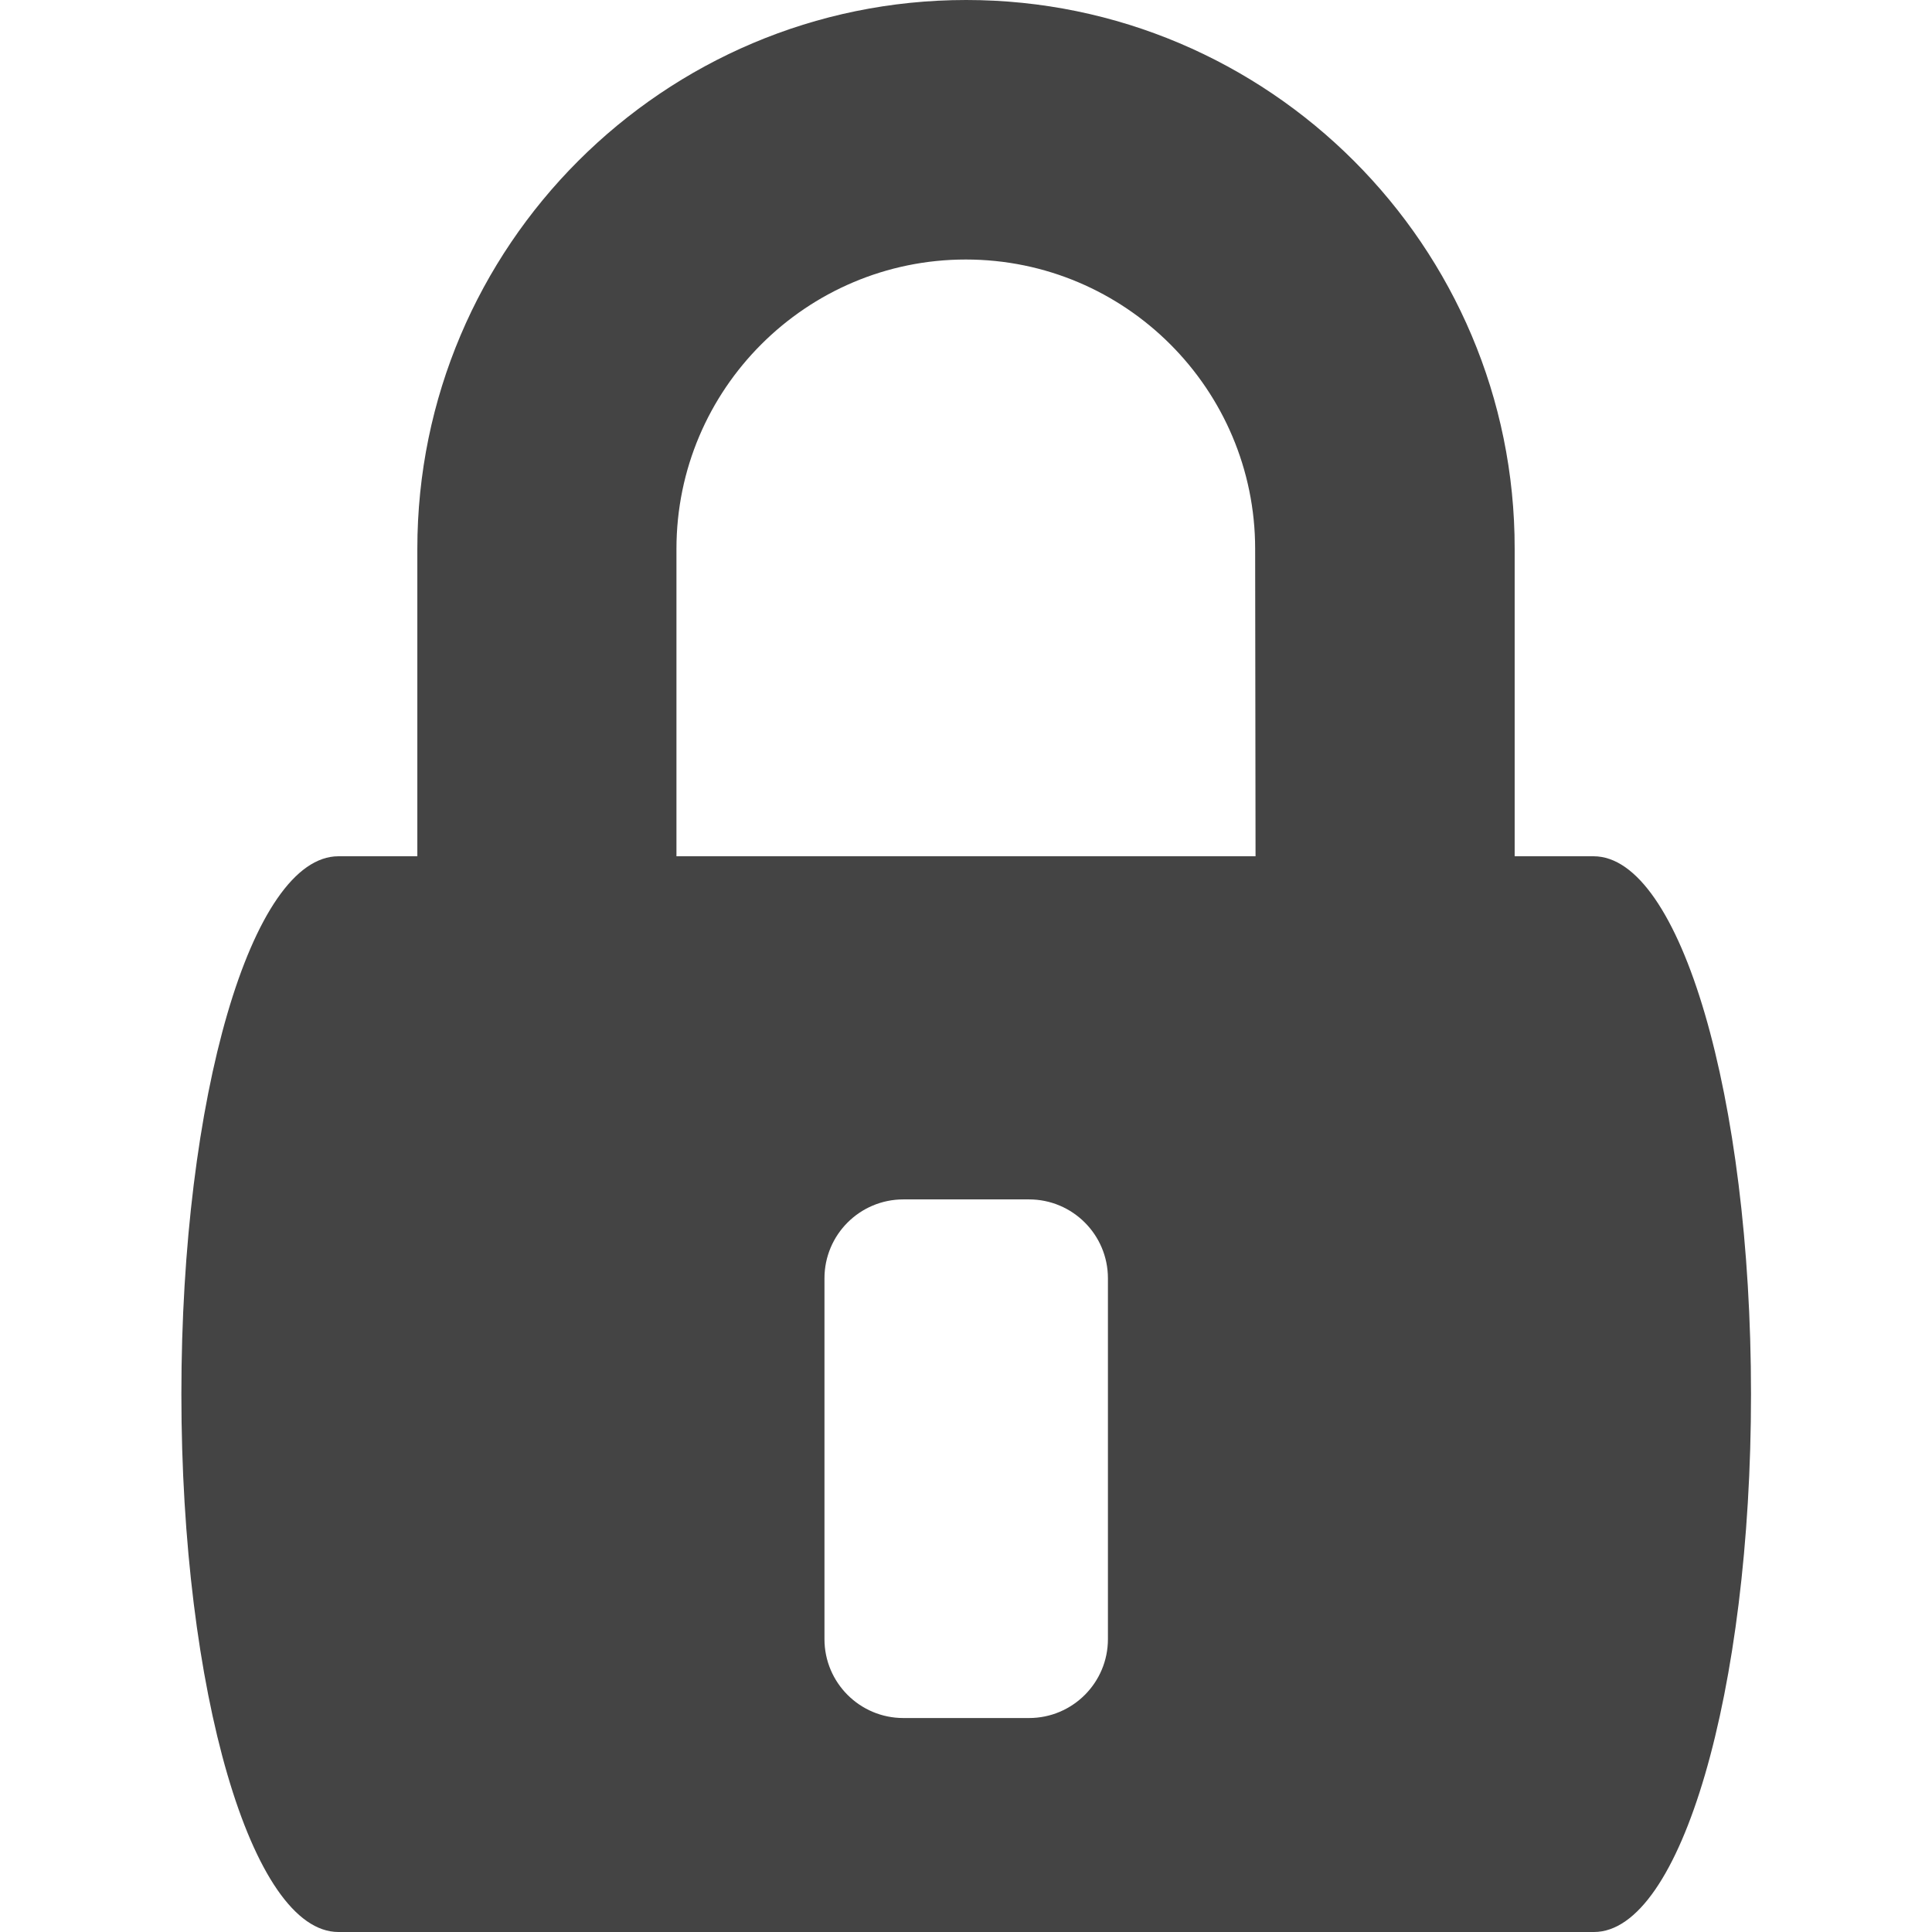
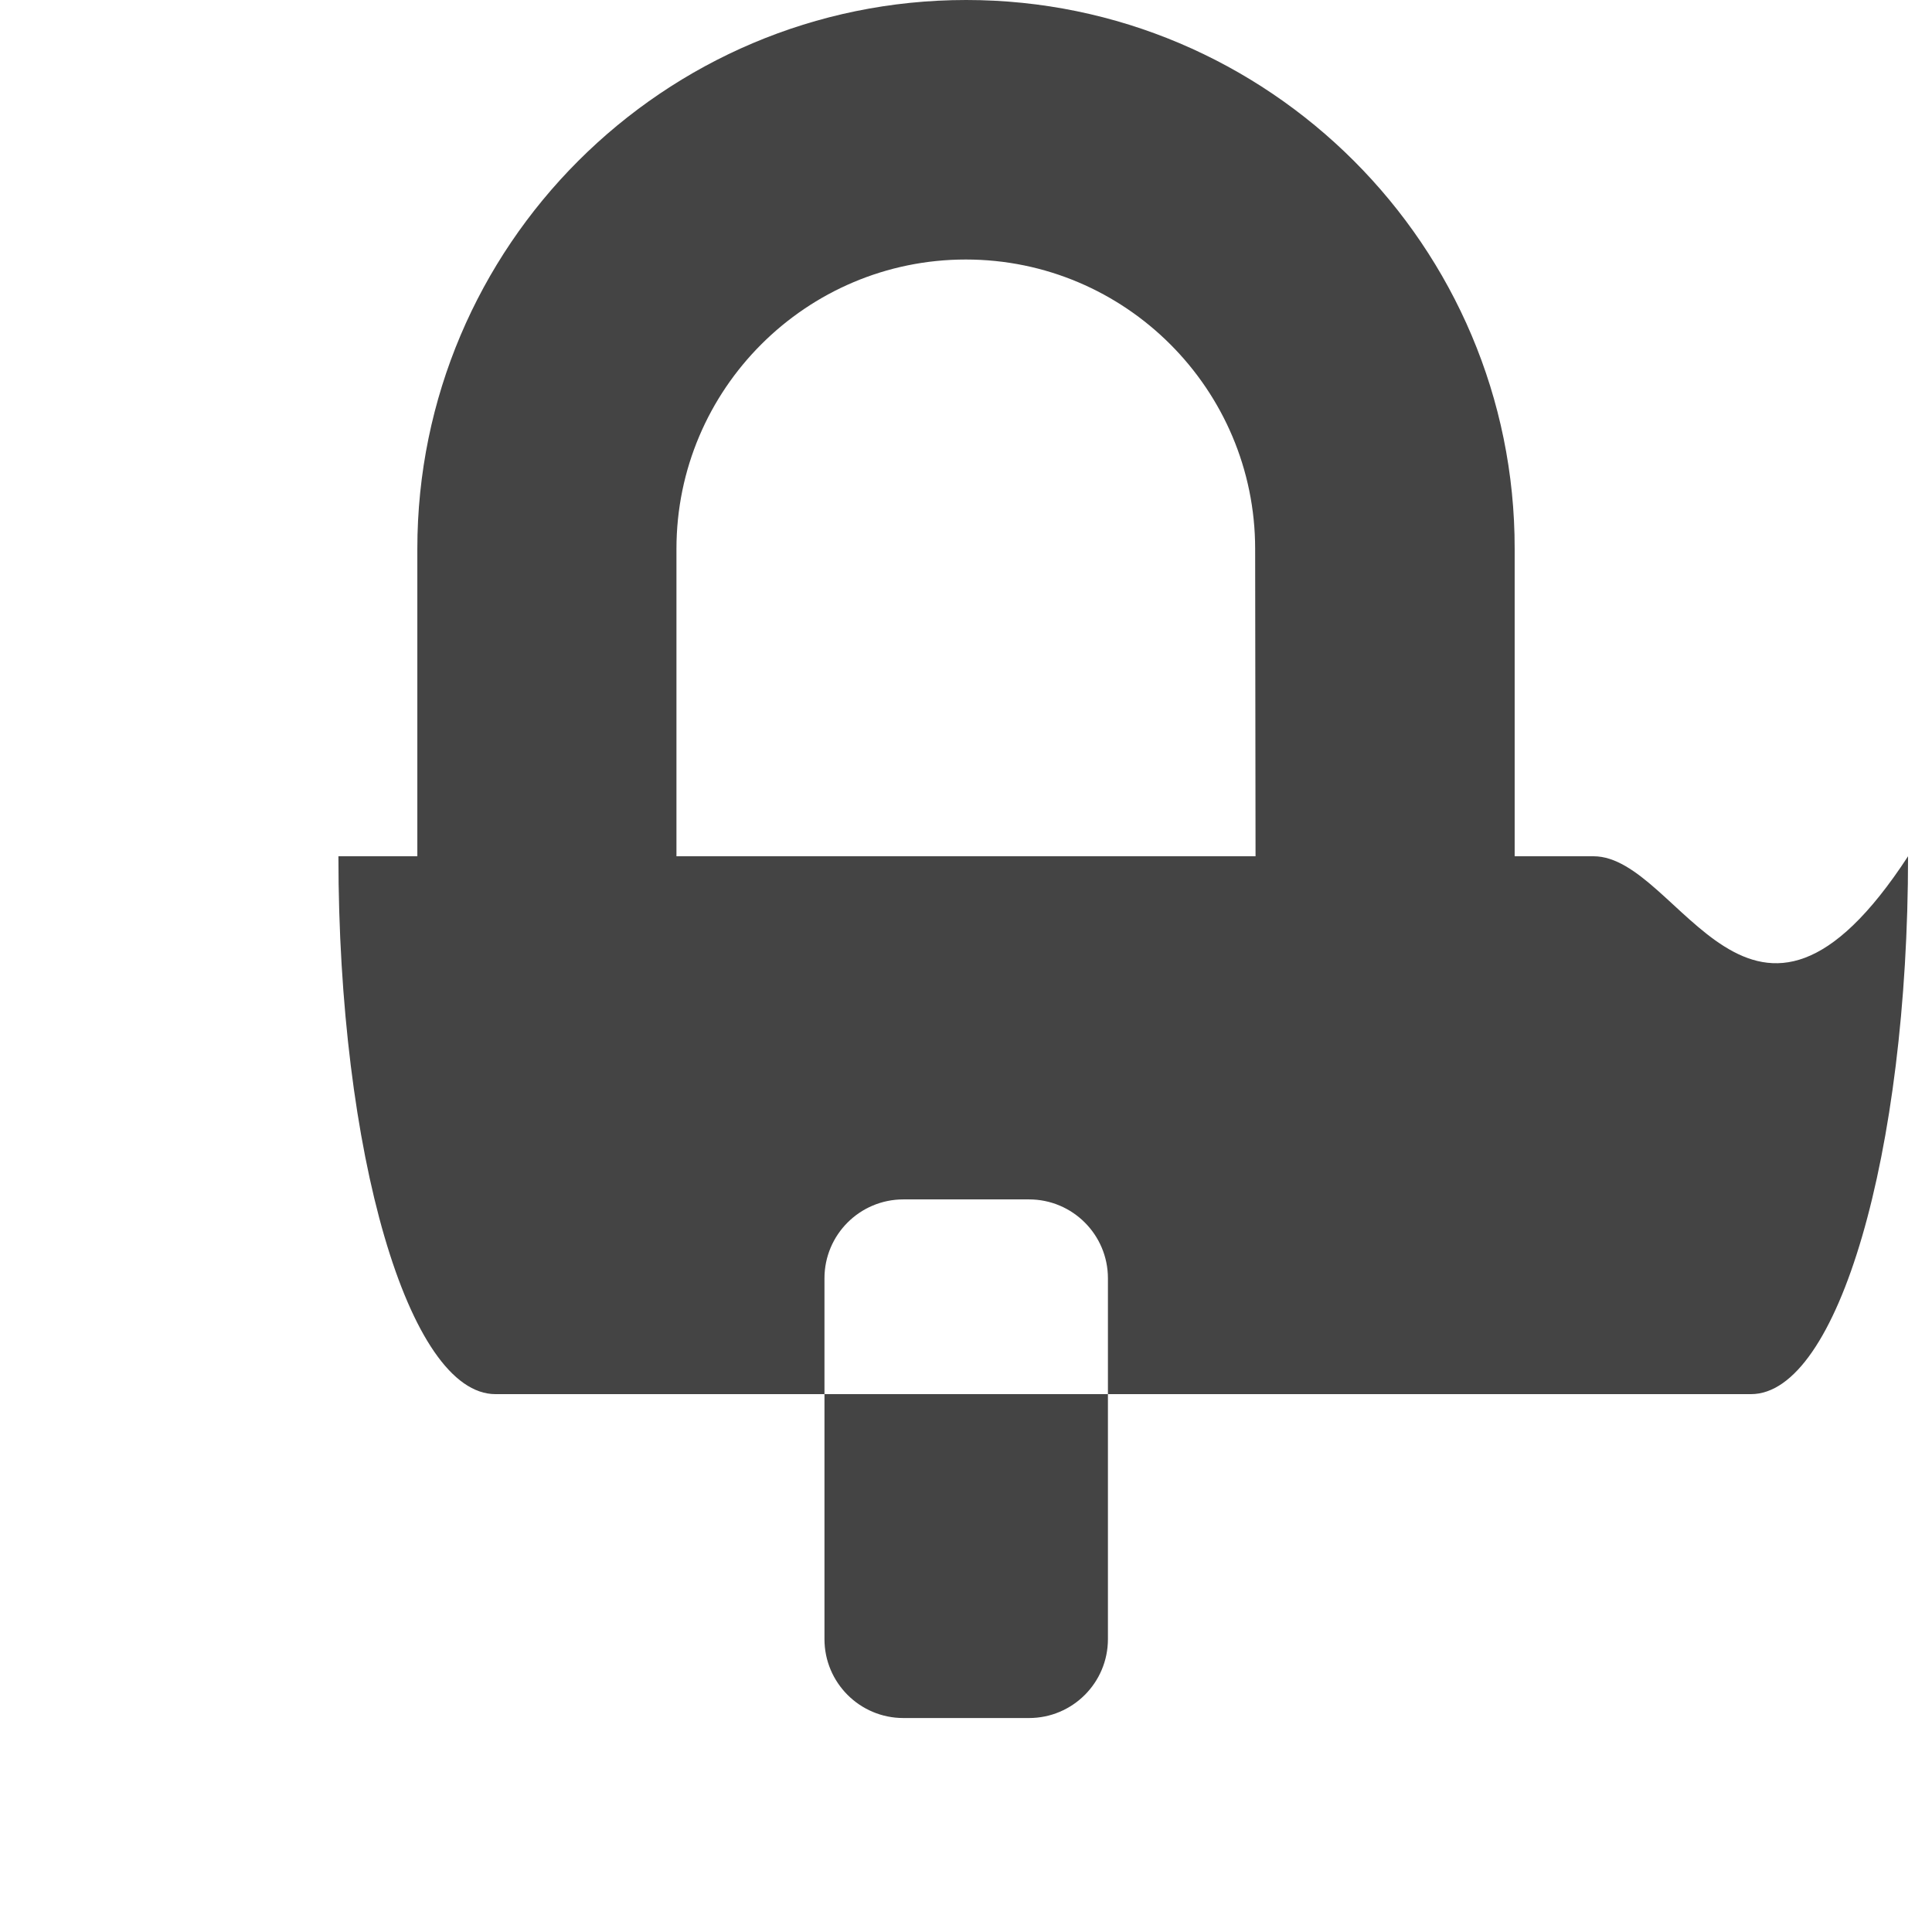
<svg xmlns="http://www.w3.org/2000/svg" version="1.1" id="Capa_1" x="0px" y="0px" viewBox="0 0 492.1 492.1" style="enable-background:new 0 0 492.1 492.1;" xml:space="preserve">
  <style type="text/css">
	.st0{fill:#444444;}
</style>
-   <path id="XMLID_281_" class="st0" d="M405.9,218.1h-20.1v-78.3C385.9,62.7,323.1,0,246.1,0C169,0,106.3,62.7,106.3,139.8v78.3H86.2  c-22.1,0-40,61.3-40,137c0,75.6,17.9,137,40,137h159.2h1.4h159.2c22.1,0,40-61.3,40-137C446,279.4,428,218.1,405.9,218.1z   M282.2,417.5c0,11.1-9,20.1-20.1,20.1h-32c-11.1,0-20.1-9-20.1-20.1v-91.9c0-11.1,9-20.1,20.1-20.1h32c11.1,0,20.1,9,20.1,20.1  L282.2,417.5L282.2,417.5z M319.8,218.1h-73.1h-1.4h-73v-78.3c0-40.7,33.1-73.7,73.7-73.7c40.7,0,73.7,33.1,73.7,73.7L319.8,218.1  L319.8,218.1z" />
+   <path id="XMLID_281_" class="st0" d="M405.9,218.1h-20.1v-78.3C385.9,62.7,323.1,0,246.1,0C169,0,106.3,62.7,106.3,139.8v78.3H86.2  c0,75.6,17.9,137,40,137h159.2h1.4h159.2c22.1,0,40-61.3,40-137C446,279.4,428,218.1,405.9,218.1z   M282.2,417.5c0,11.1-9,20.1-20.1,20.1h-32c-11.1,0-20.1-9-20.1-20.1v-91.9c0-11.1,9-20.1,20.1-20.1h32c11.1,0,20.1,9,20.1,20.1  L282.2,417.5L282.2,417.5z M319.8,218.1h-73.1h-1.4h-73v-78.3c0-40.7,33.1-73.7,73.7-73.7c40.7,0,73.7,33.1,73.7,73.7L319.8,218.1  L319.8,218.1z" />
</svg>